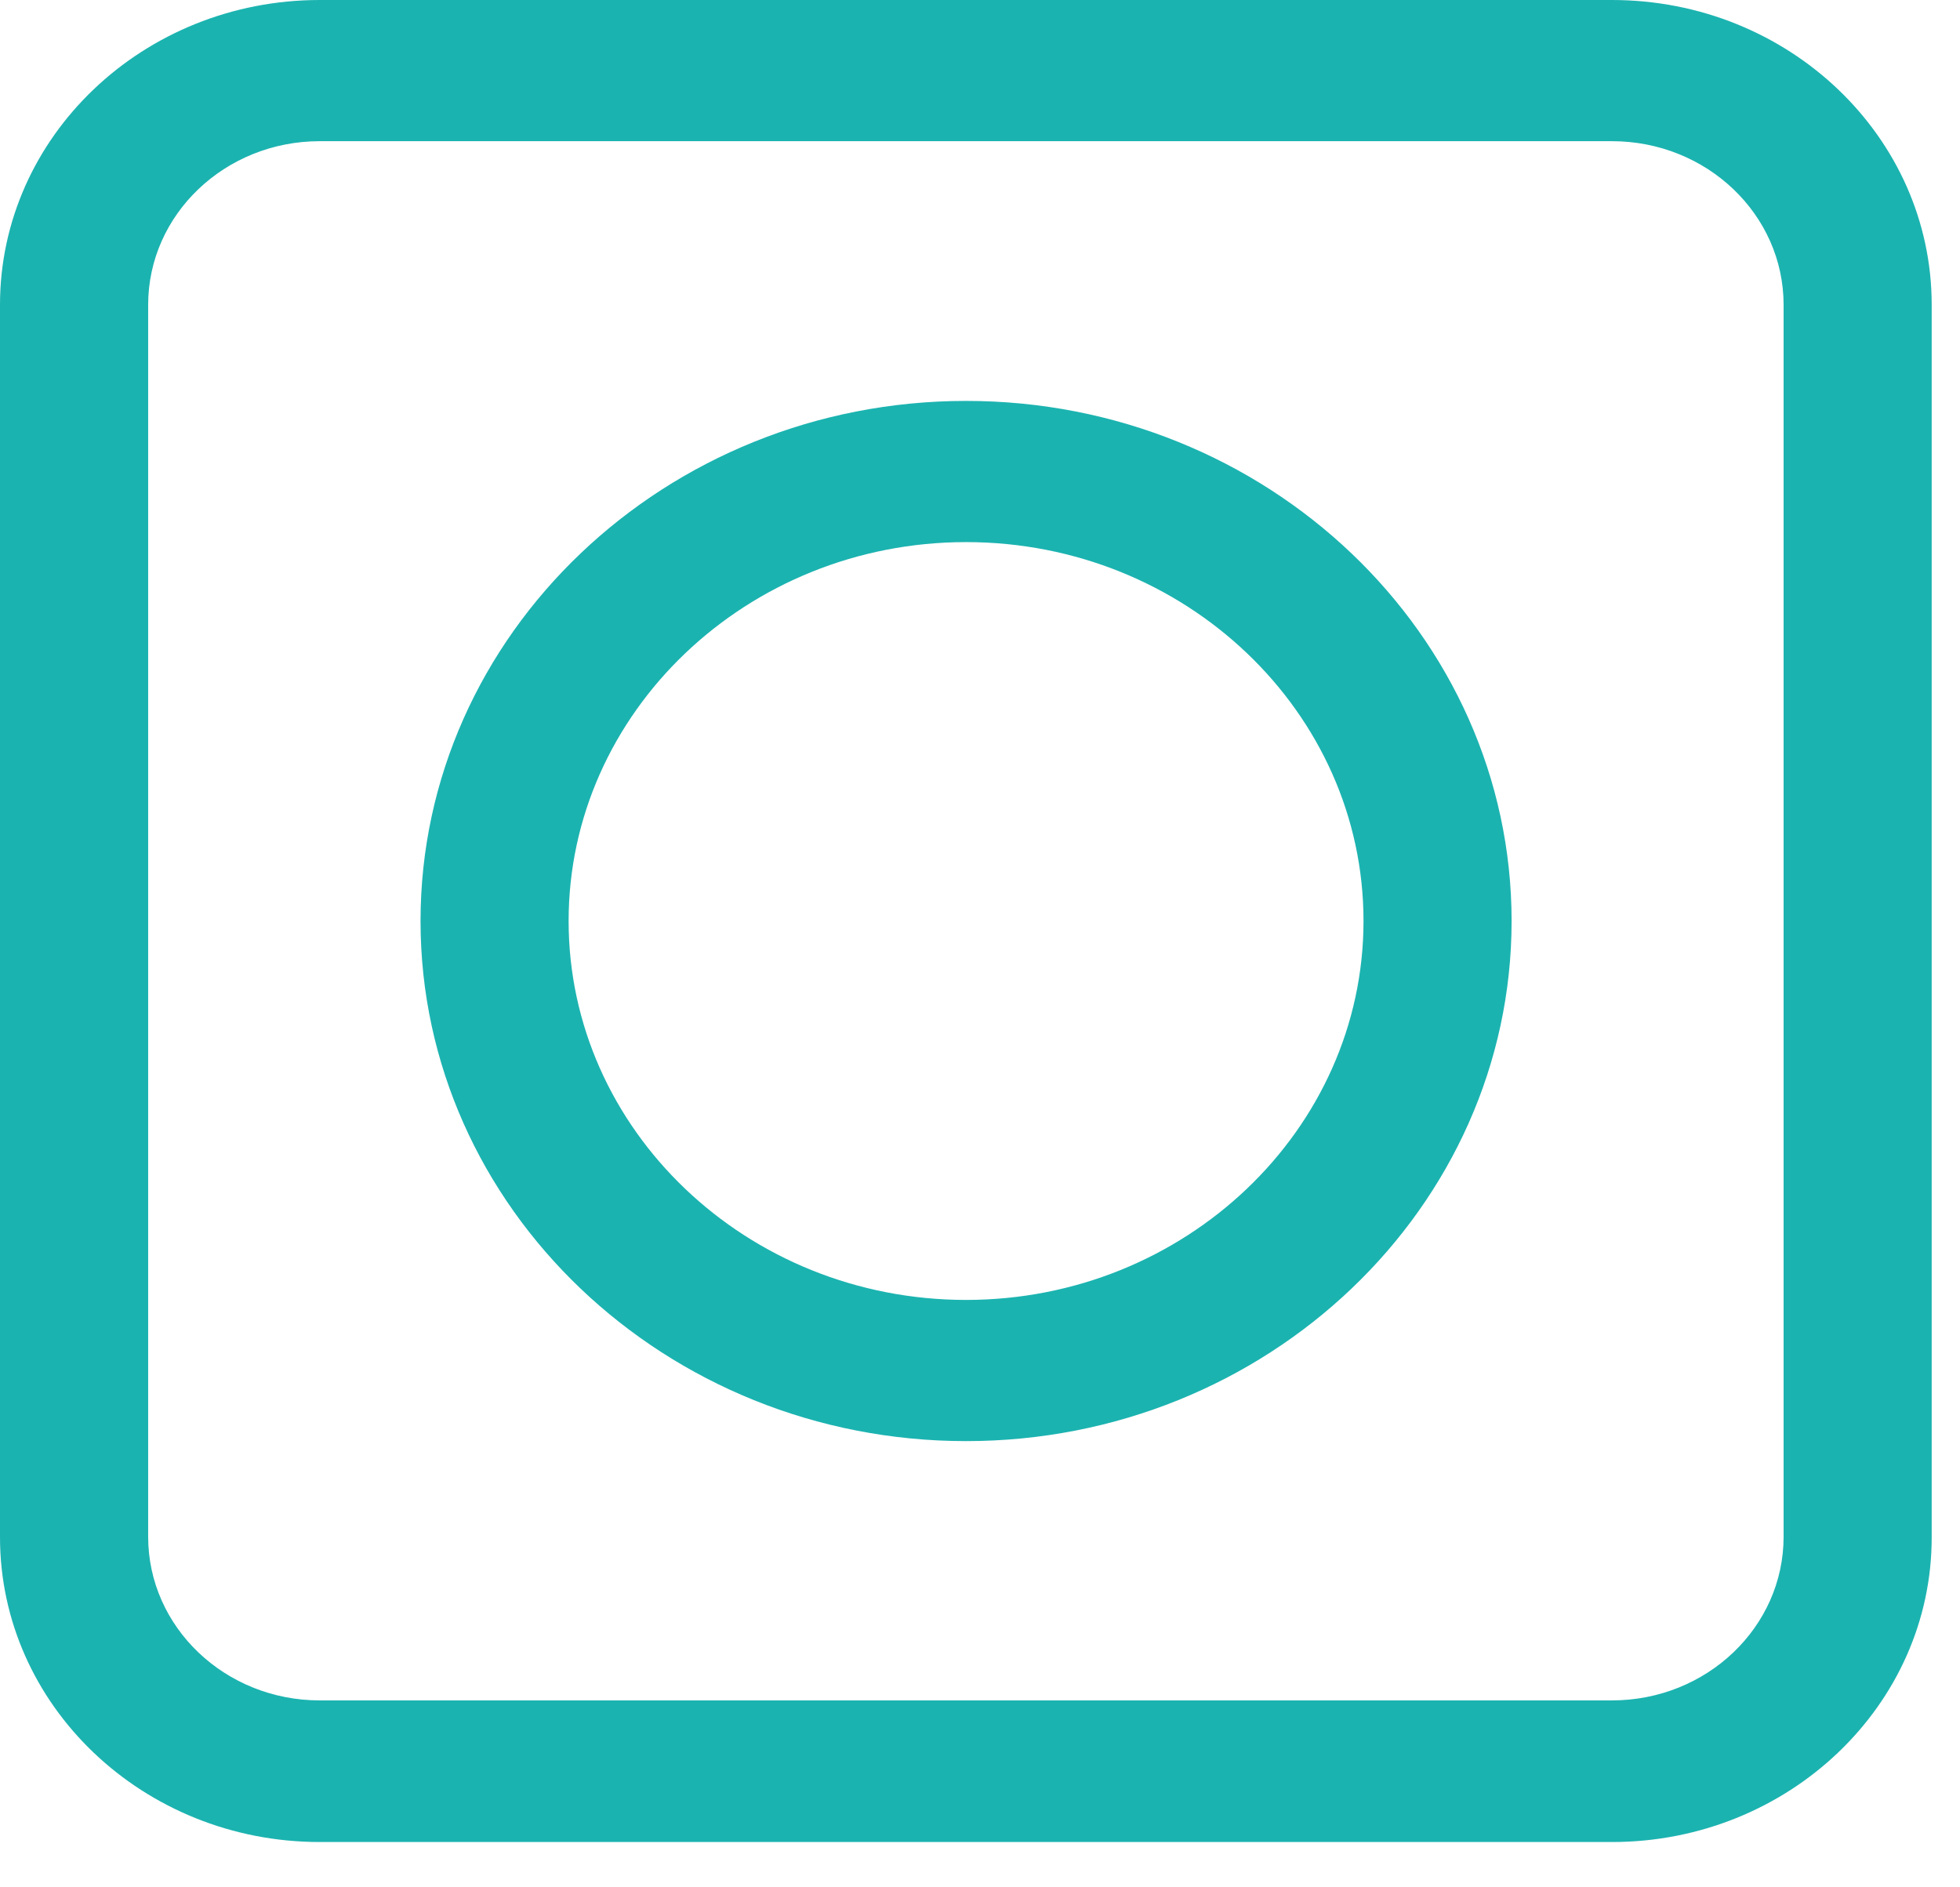
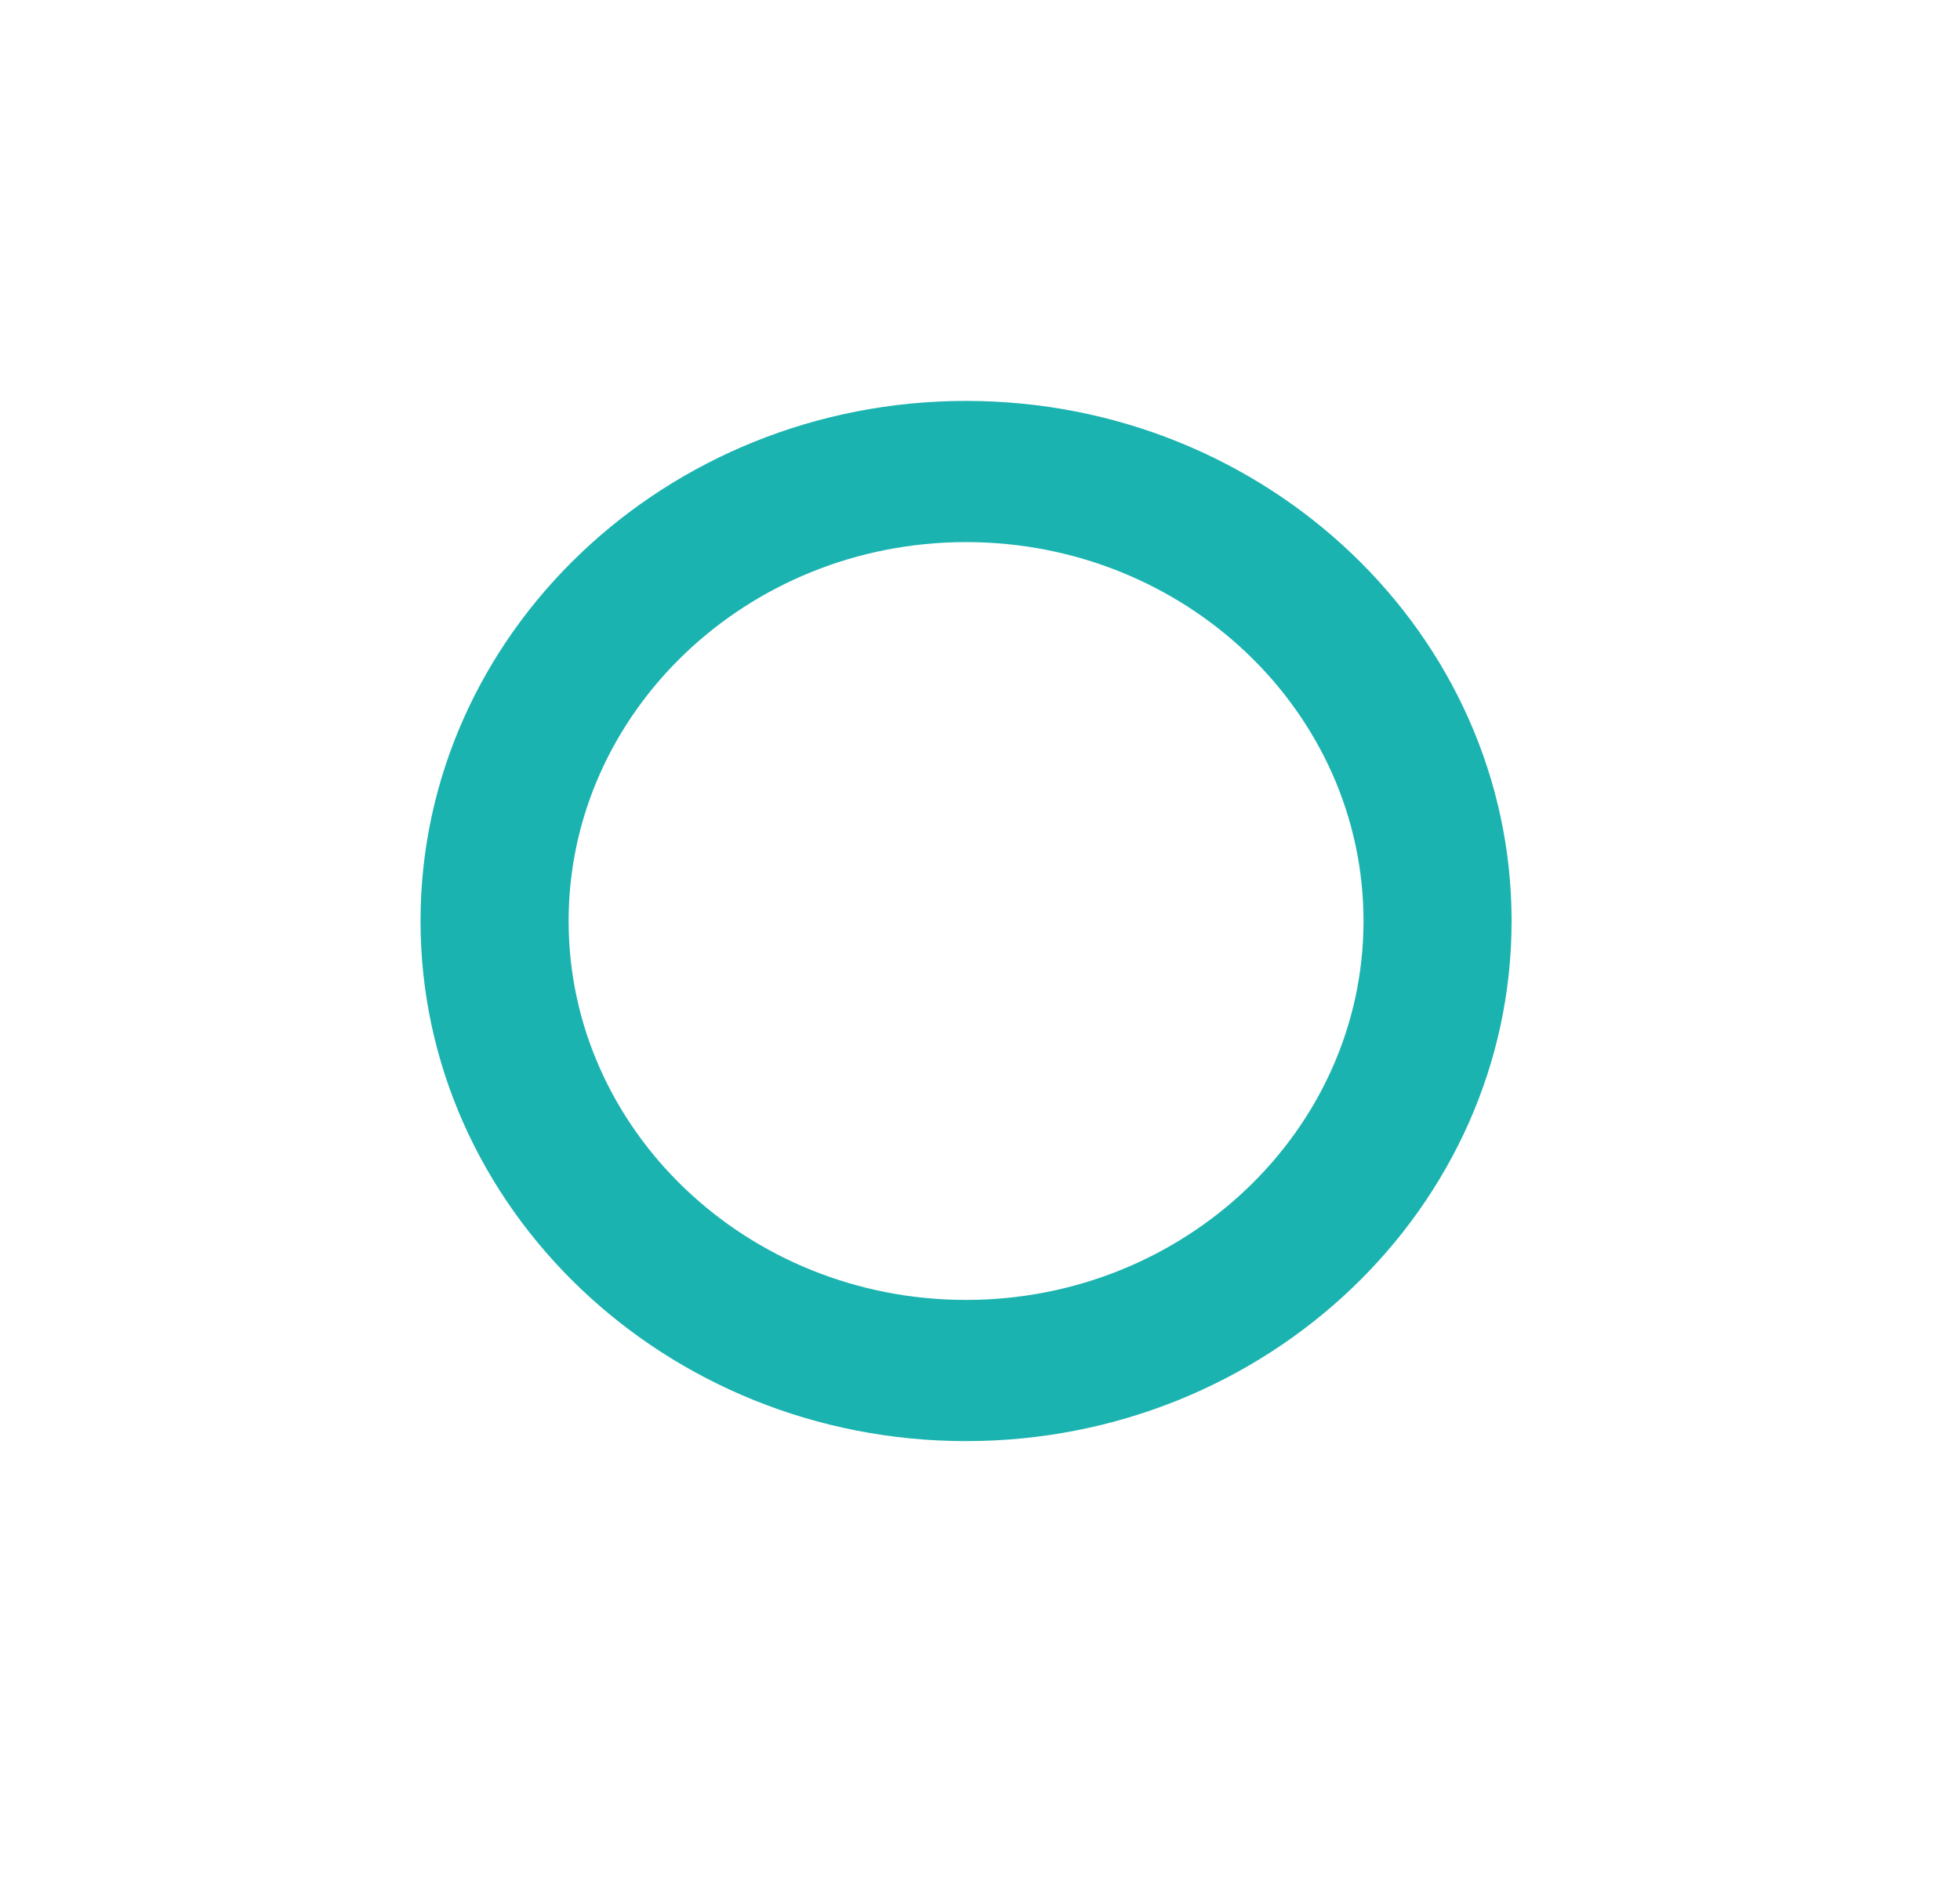
<svg xmlns="http://www.w3.org/2000/svg" width="27" height="26" viewBox="0 0 27 26" fill="none">
  <path d="M13.308 19.853C9.166 19.853 5.793 16.637 5.793 12.688C5.793 8.739 9.166 5.523 13.308 5.523C17.45 5.523 20.823 8.739 20.823 12.688C20.823 16.637 17.45 19.853 13.308 19.853ZM13.308 7.468C10.292 7.468 7.833 9.812 7.833 12.688C7.833 15.563 10.286 17.908 13.308 17.908C16.324 17.908 18.783 15.563 18.783 12.688C18.783 9.807 16.324 7.468 13.308 7.468Z" fill="#1BB3B0" />
-   <path d="M22.206 25.376H4.404C1.974 25.376 0 23.494 0 21.177V4.199C0 1.882 1.974 0 4.404 0H22.206C24.637 0 26.61 1.882 26.61 4.199V21.171C26.616 23.489 24.637 25.376 22.206 25.376ZM4.404 1.945C3.1 1.945 2.041 2.955 2.041 4.199V21.171C2.041 22.415 3.1 23.425 4.404 23.425H22.206C23.511 23.425 24.57 22.415 24.57 21.171V4.199C24.57 2.955 23.511 1.945 22.206 1.945H4.404Z" fill="#1BB3B0" />
</svg>